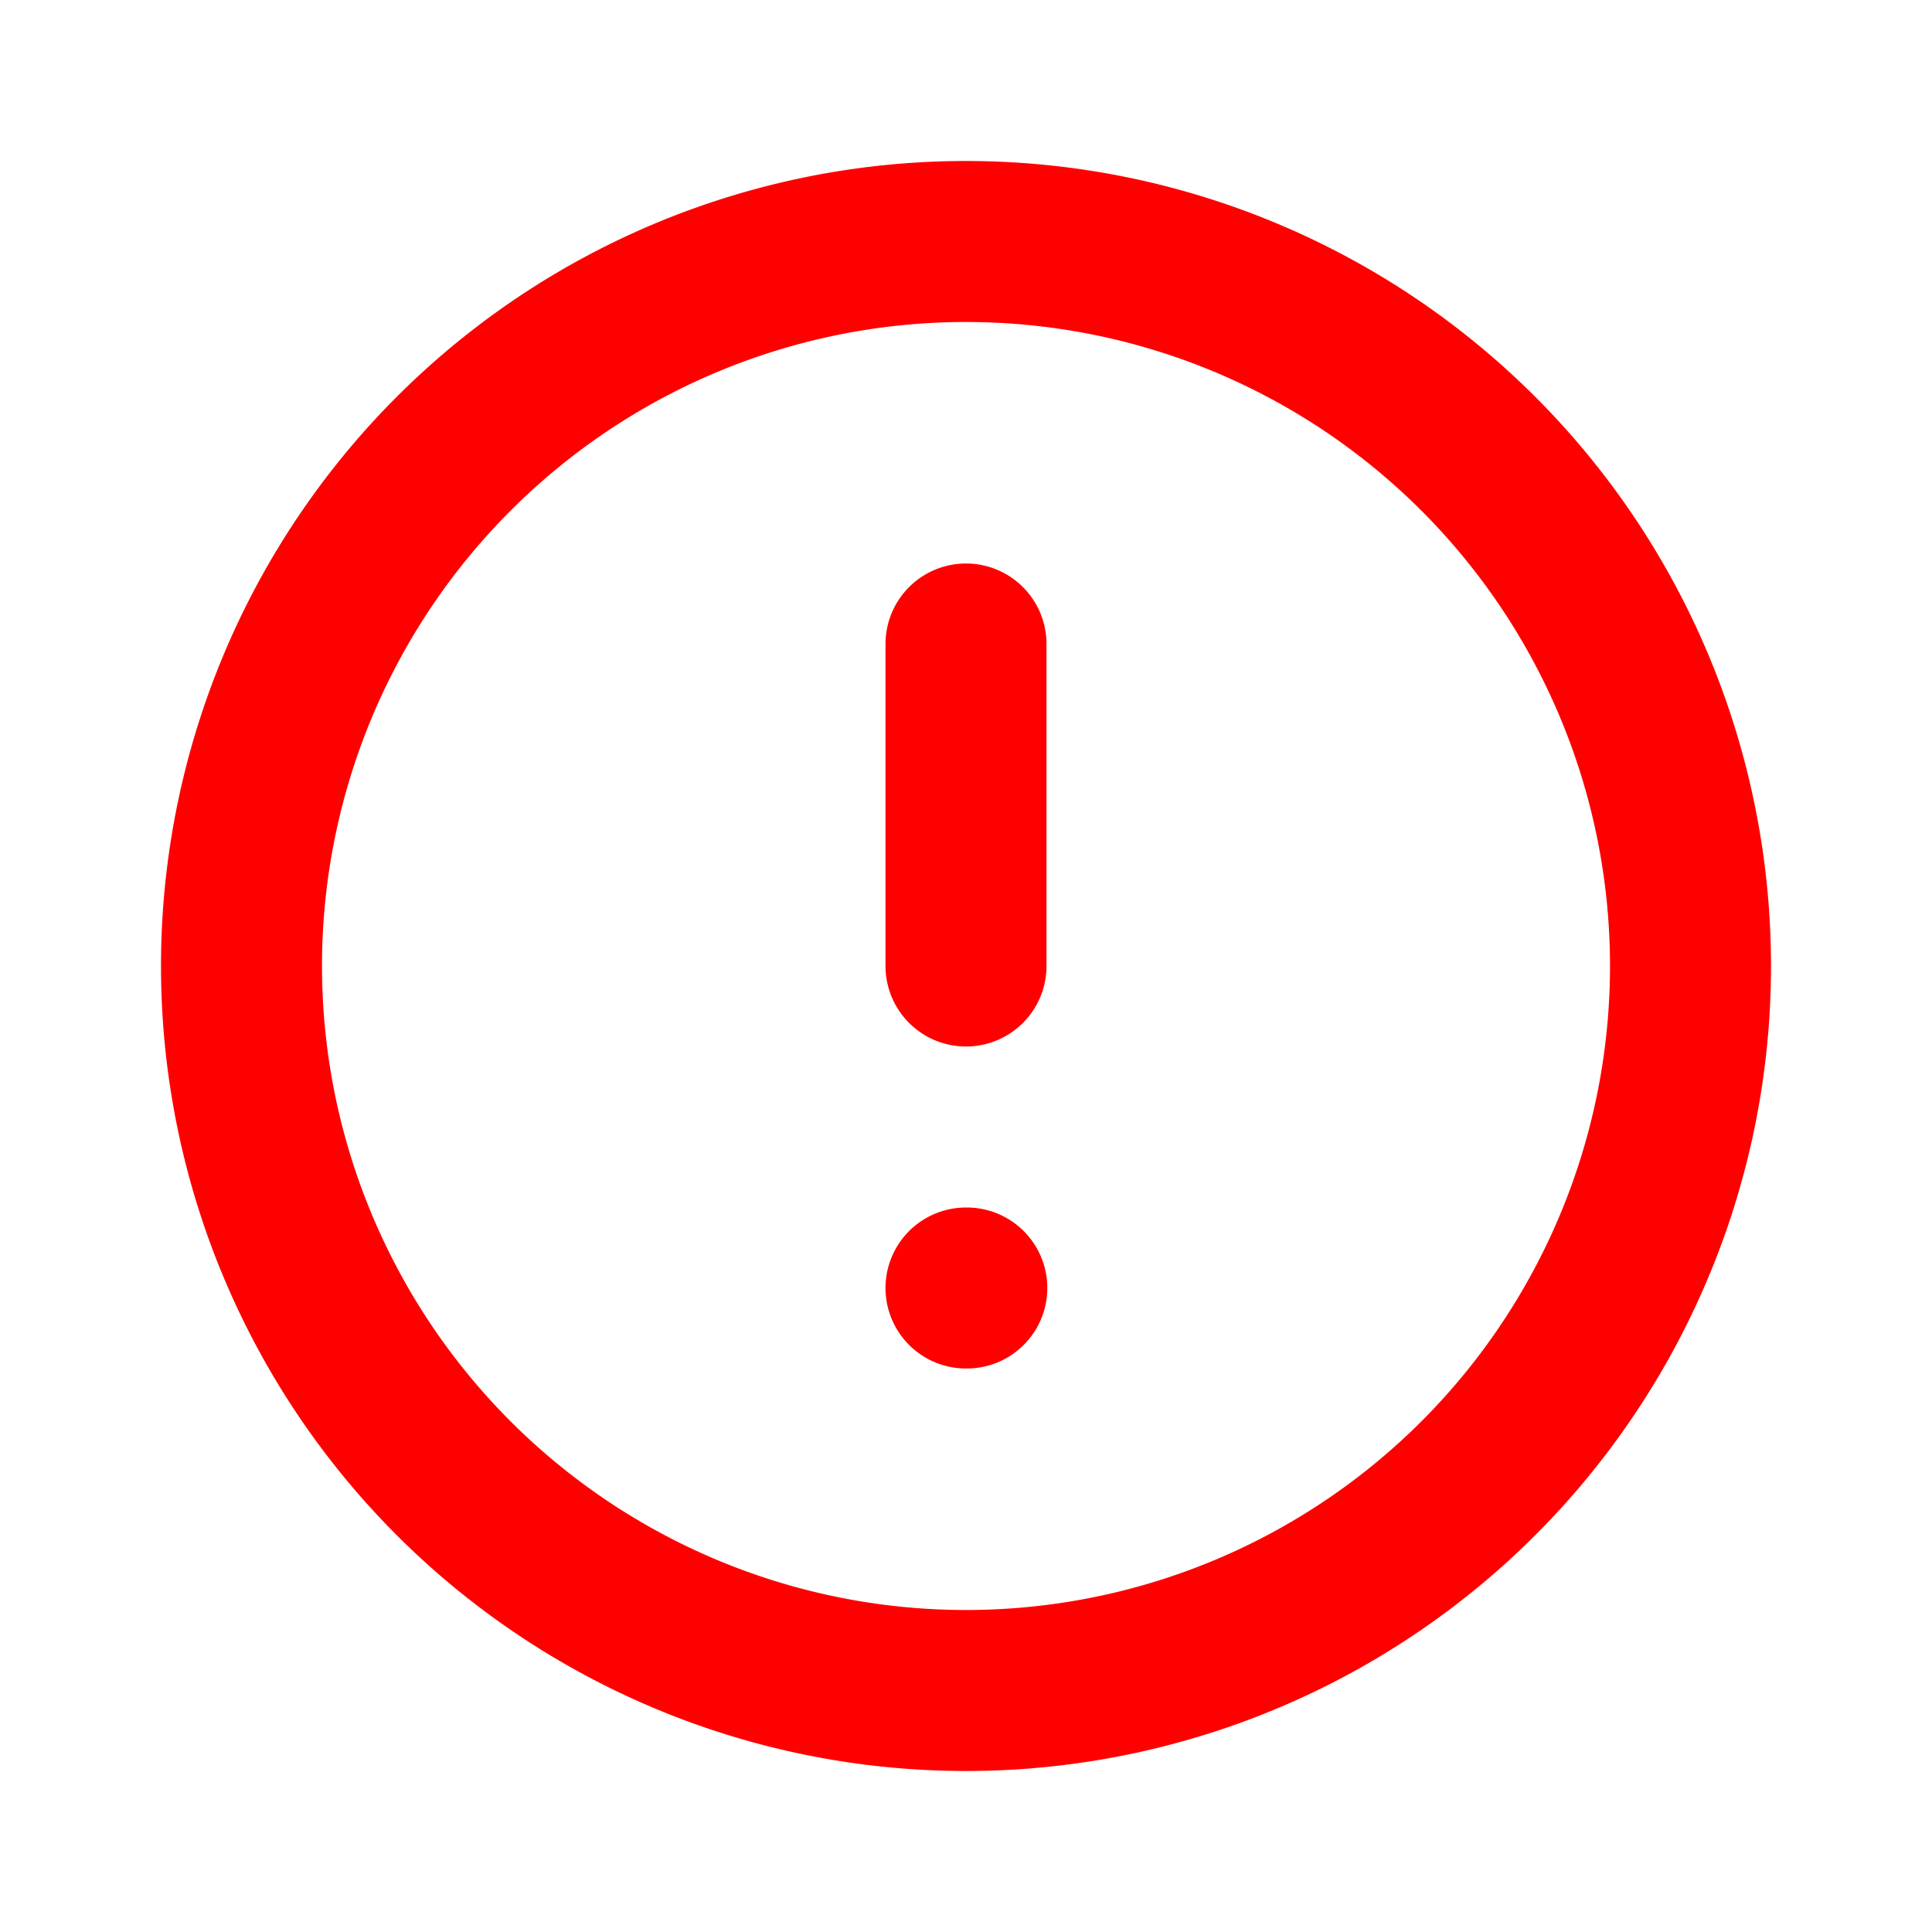
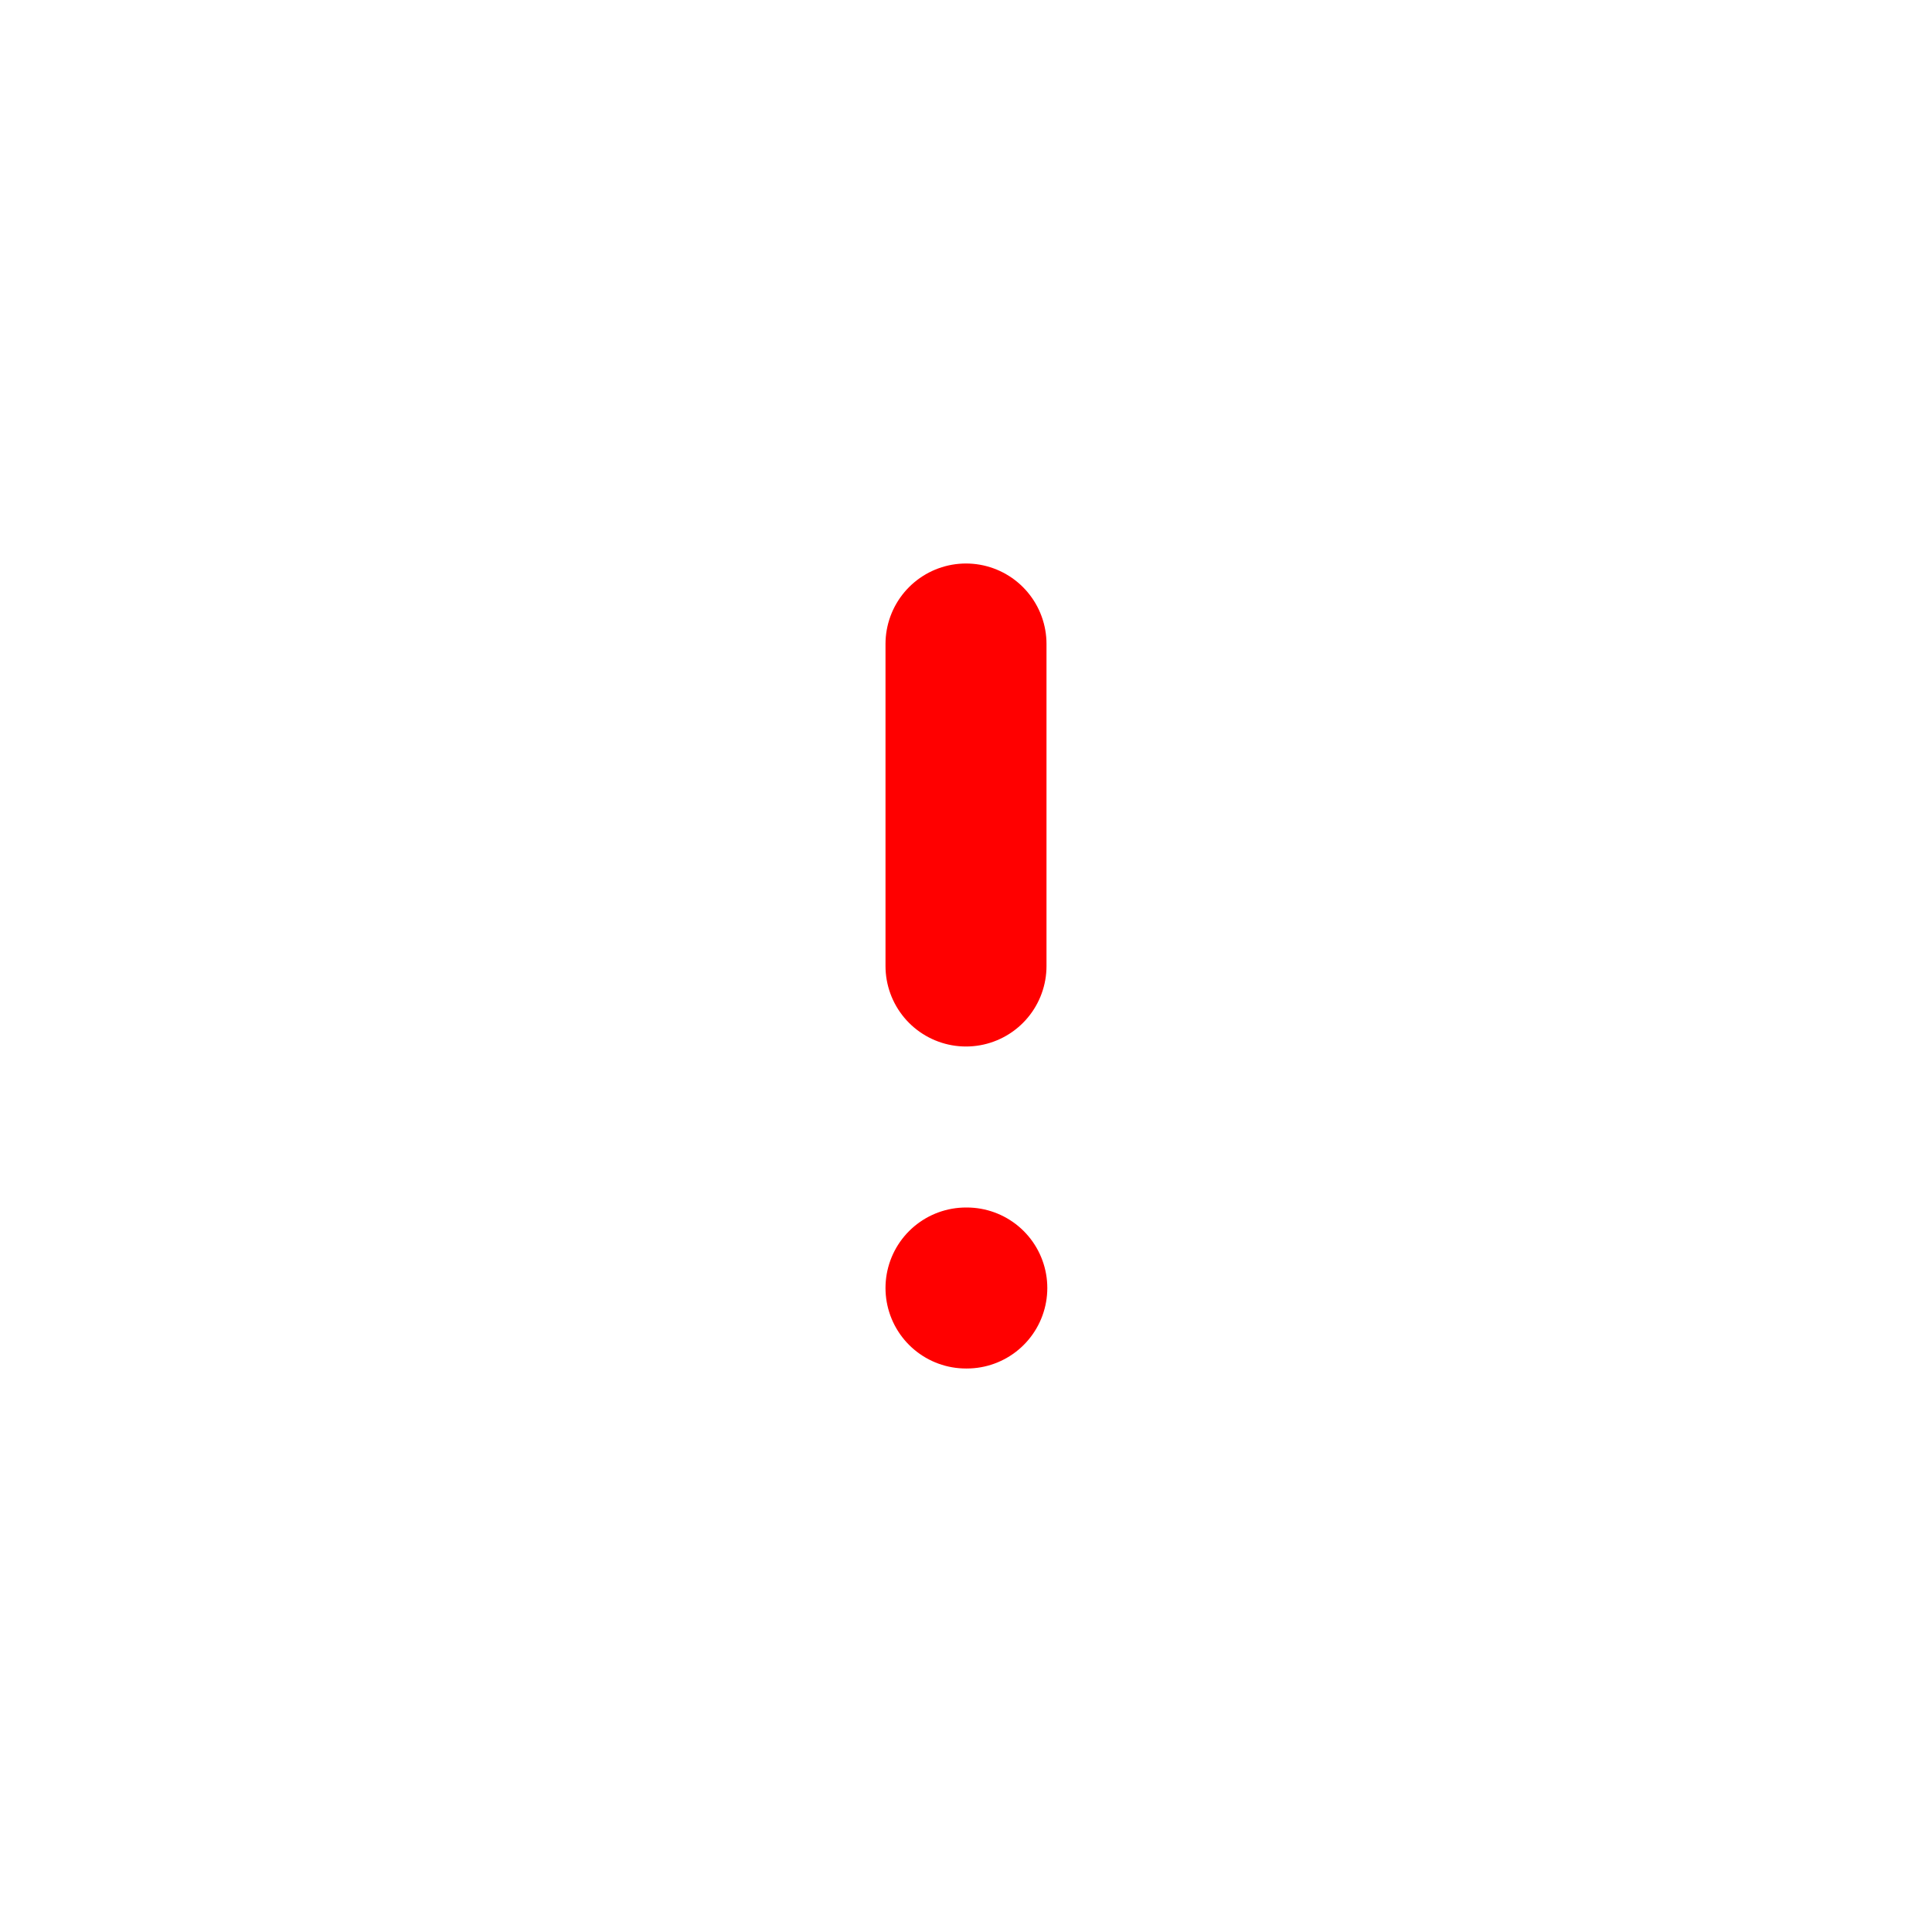
<svg xmlns="http://www.w3.org/2000/svg" fill="none" viewBox="0 0 24 24" stroke="red" width="20" height="20">
-   <path stroke-linecap="round" stroke-linejoin="round" stroke-width="2" d="M12 8v4m0 4h.01M21 12a9 9 0 11-18 0 9 9 0 0118 0z" />
+   <path stroke-linecap="round" stroke-linejoin="round" stroke-width="2" d="M12 8v4m0 4h.01M21 12z" />
</svg>